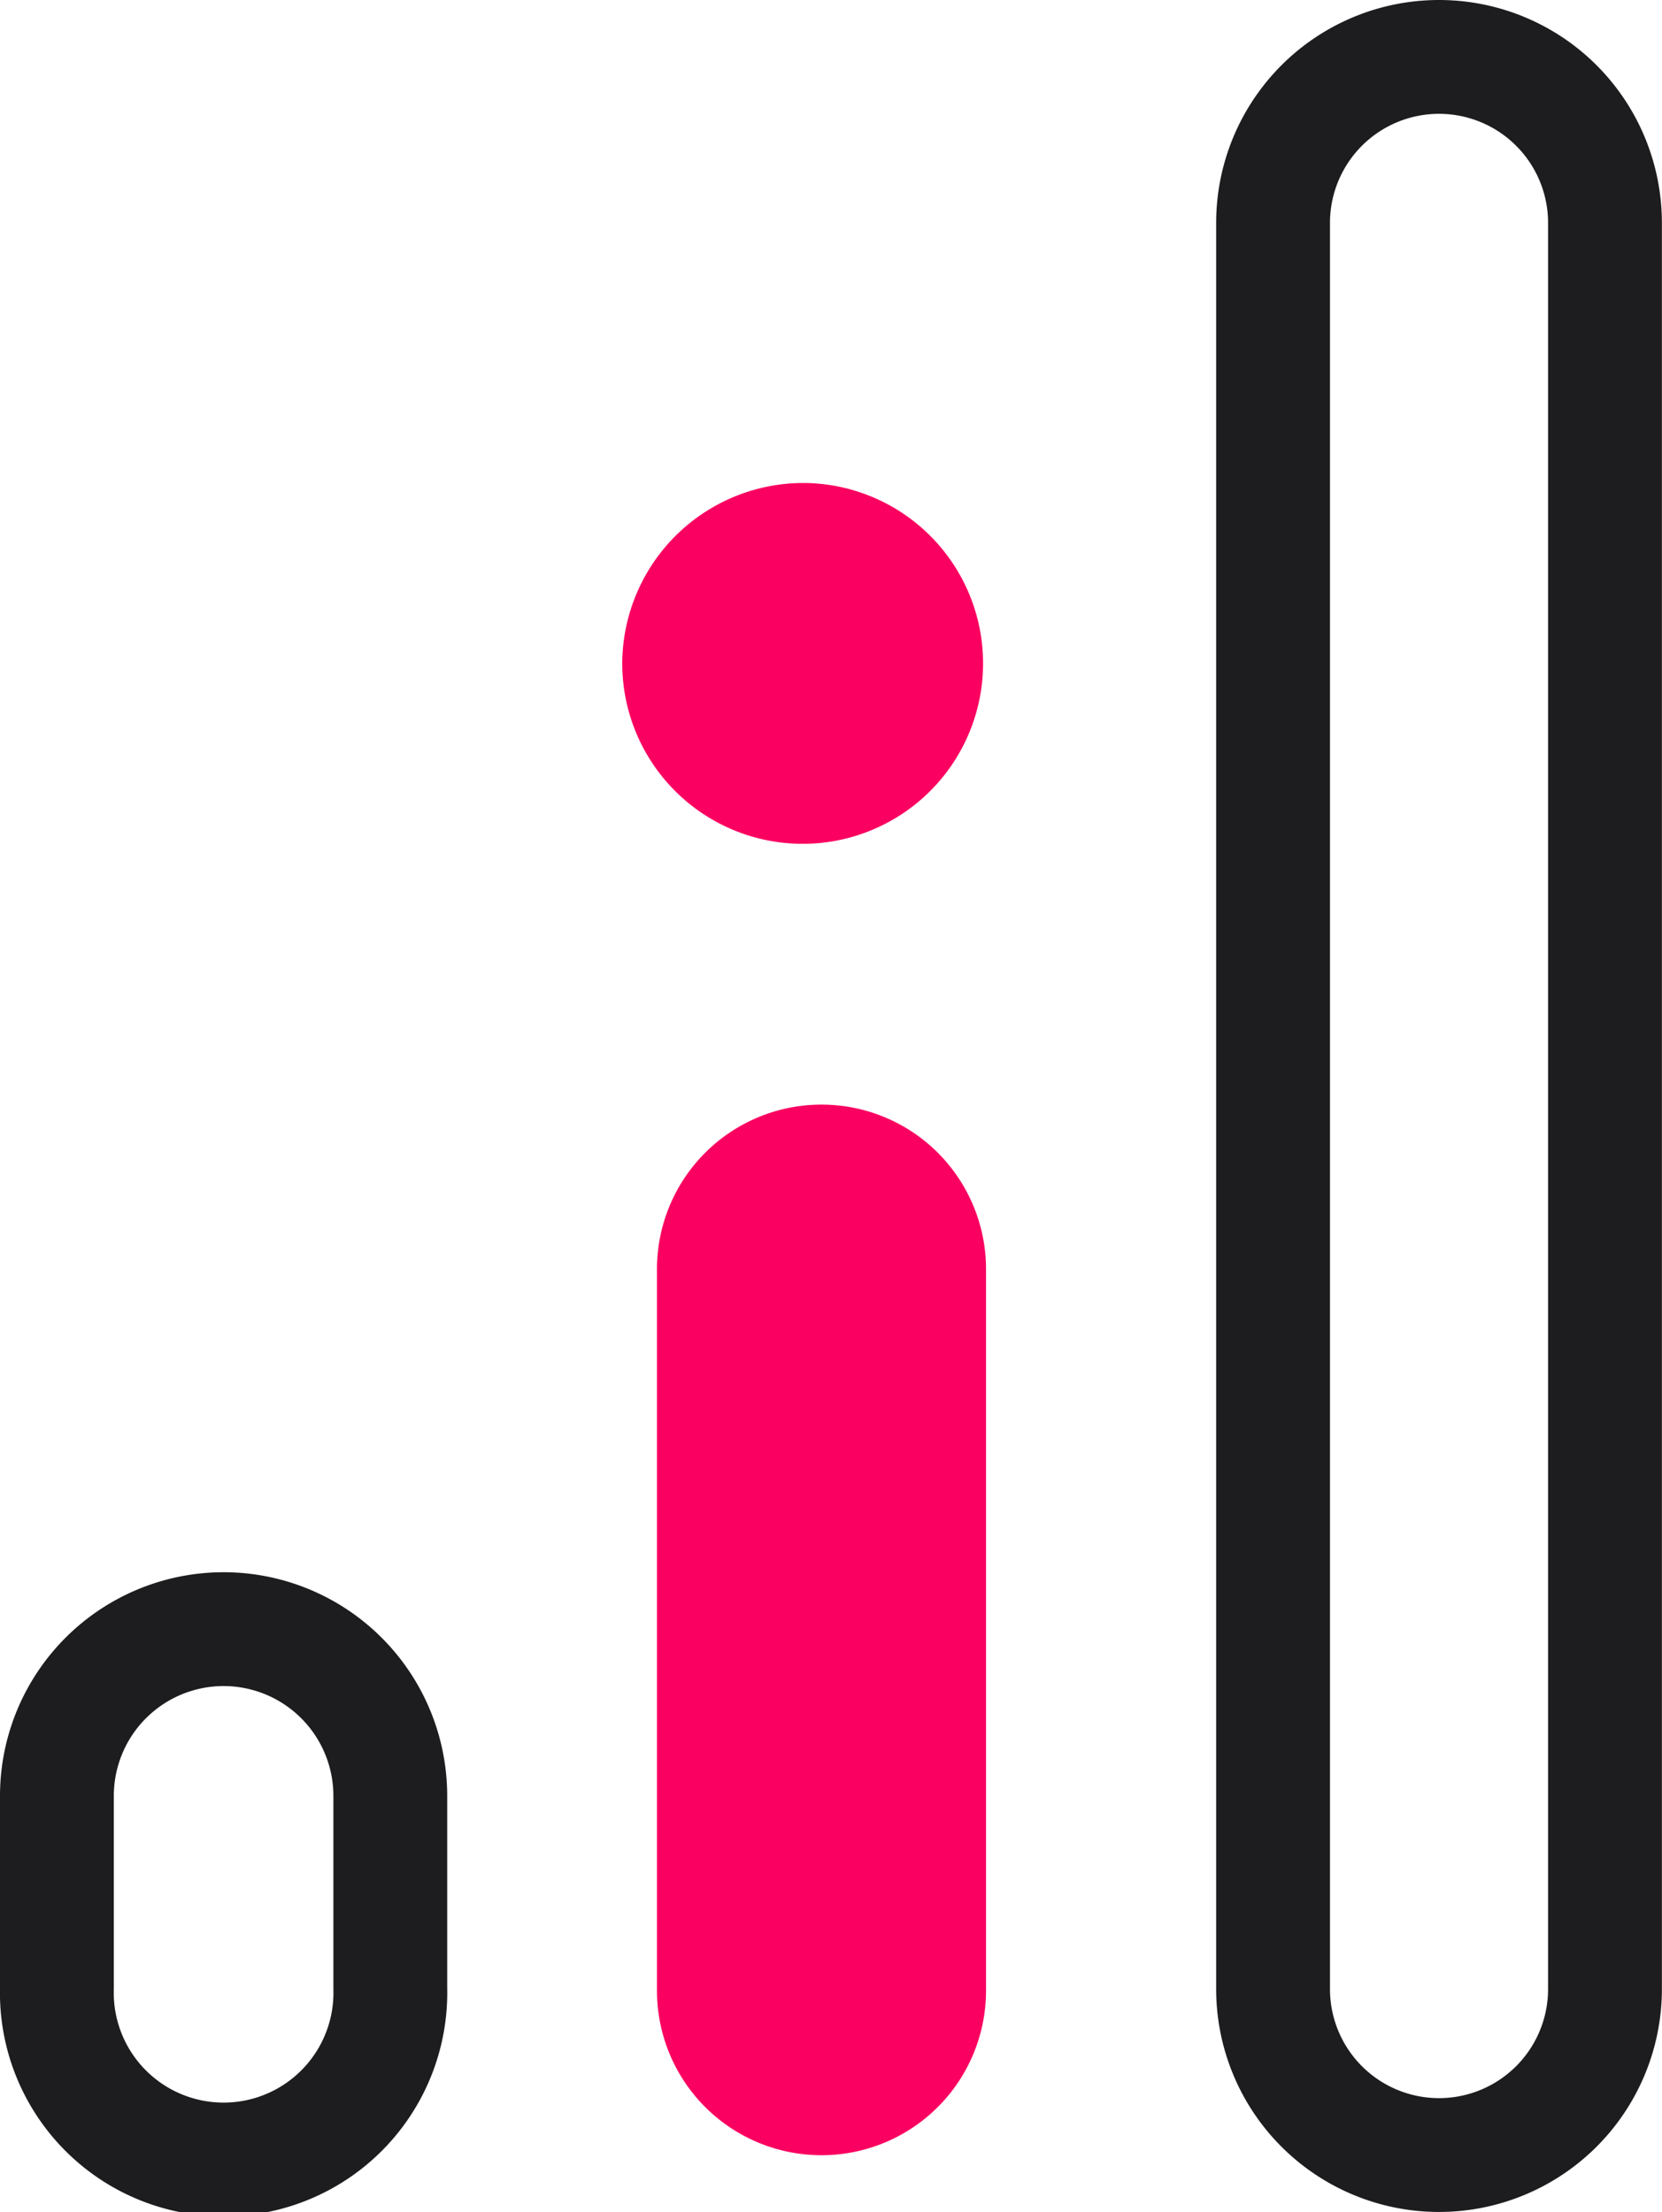
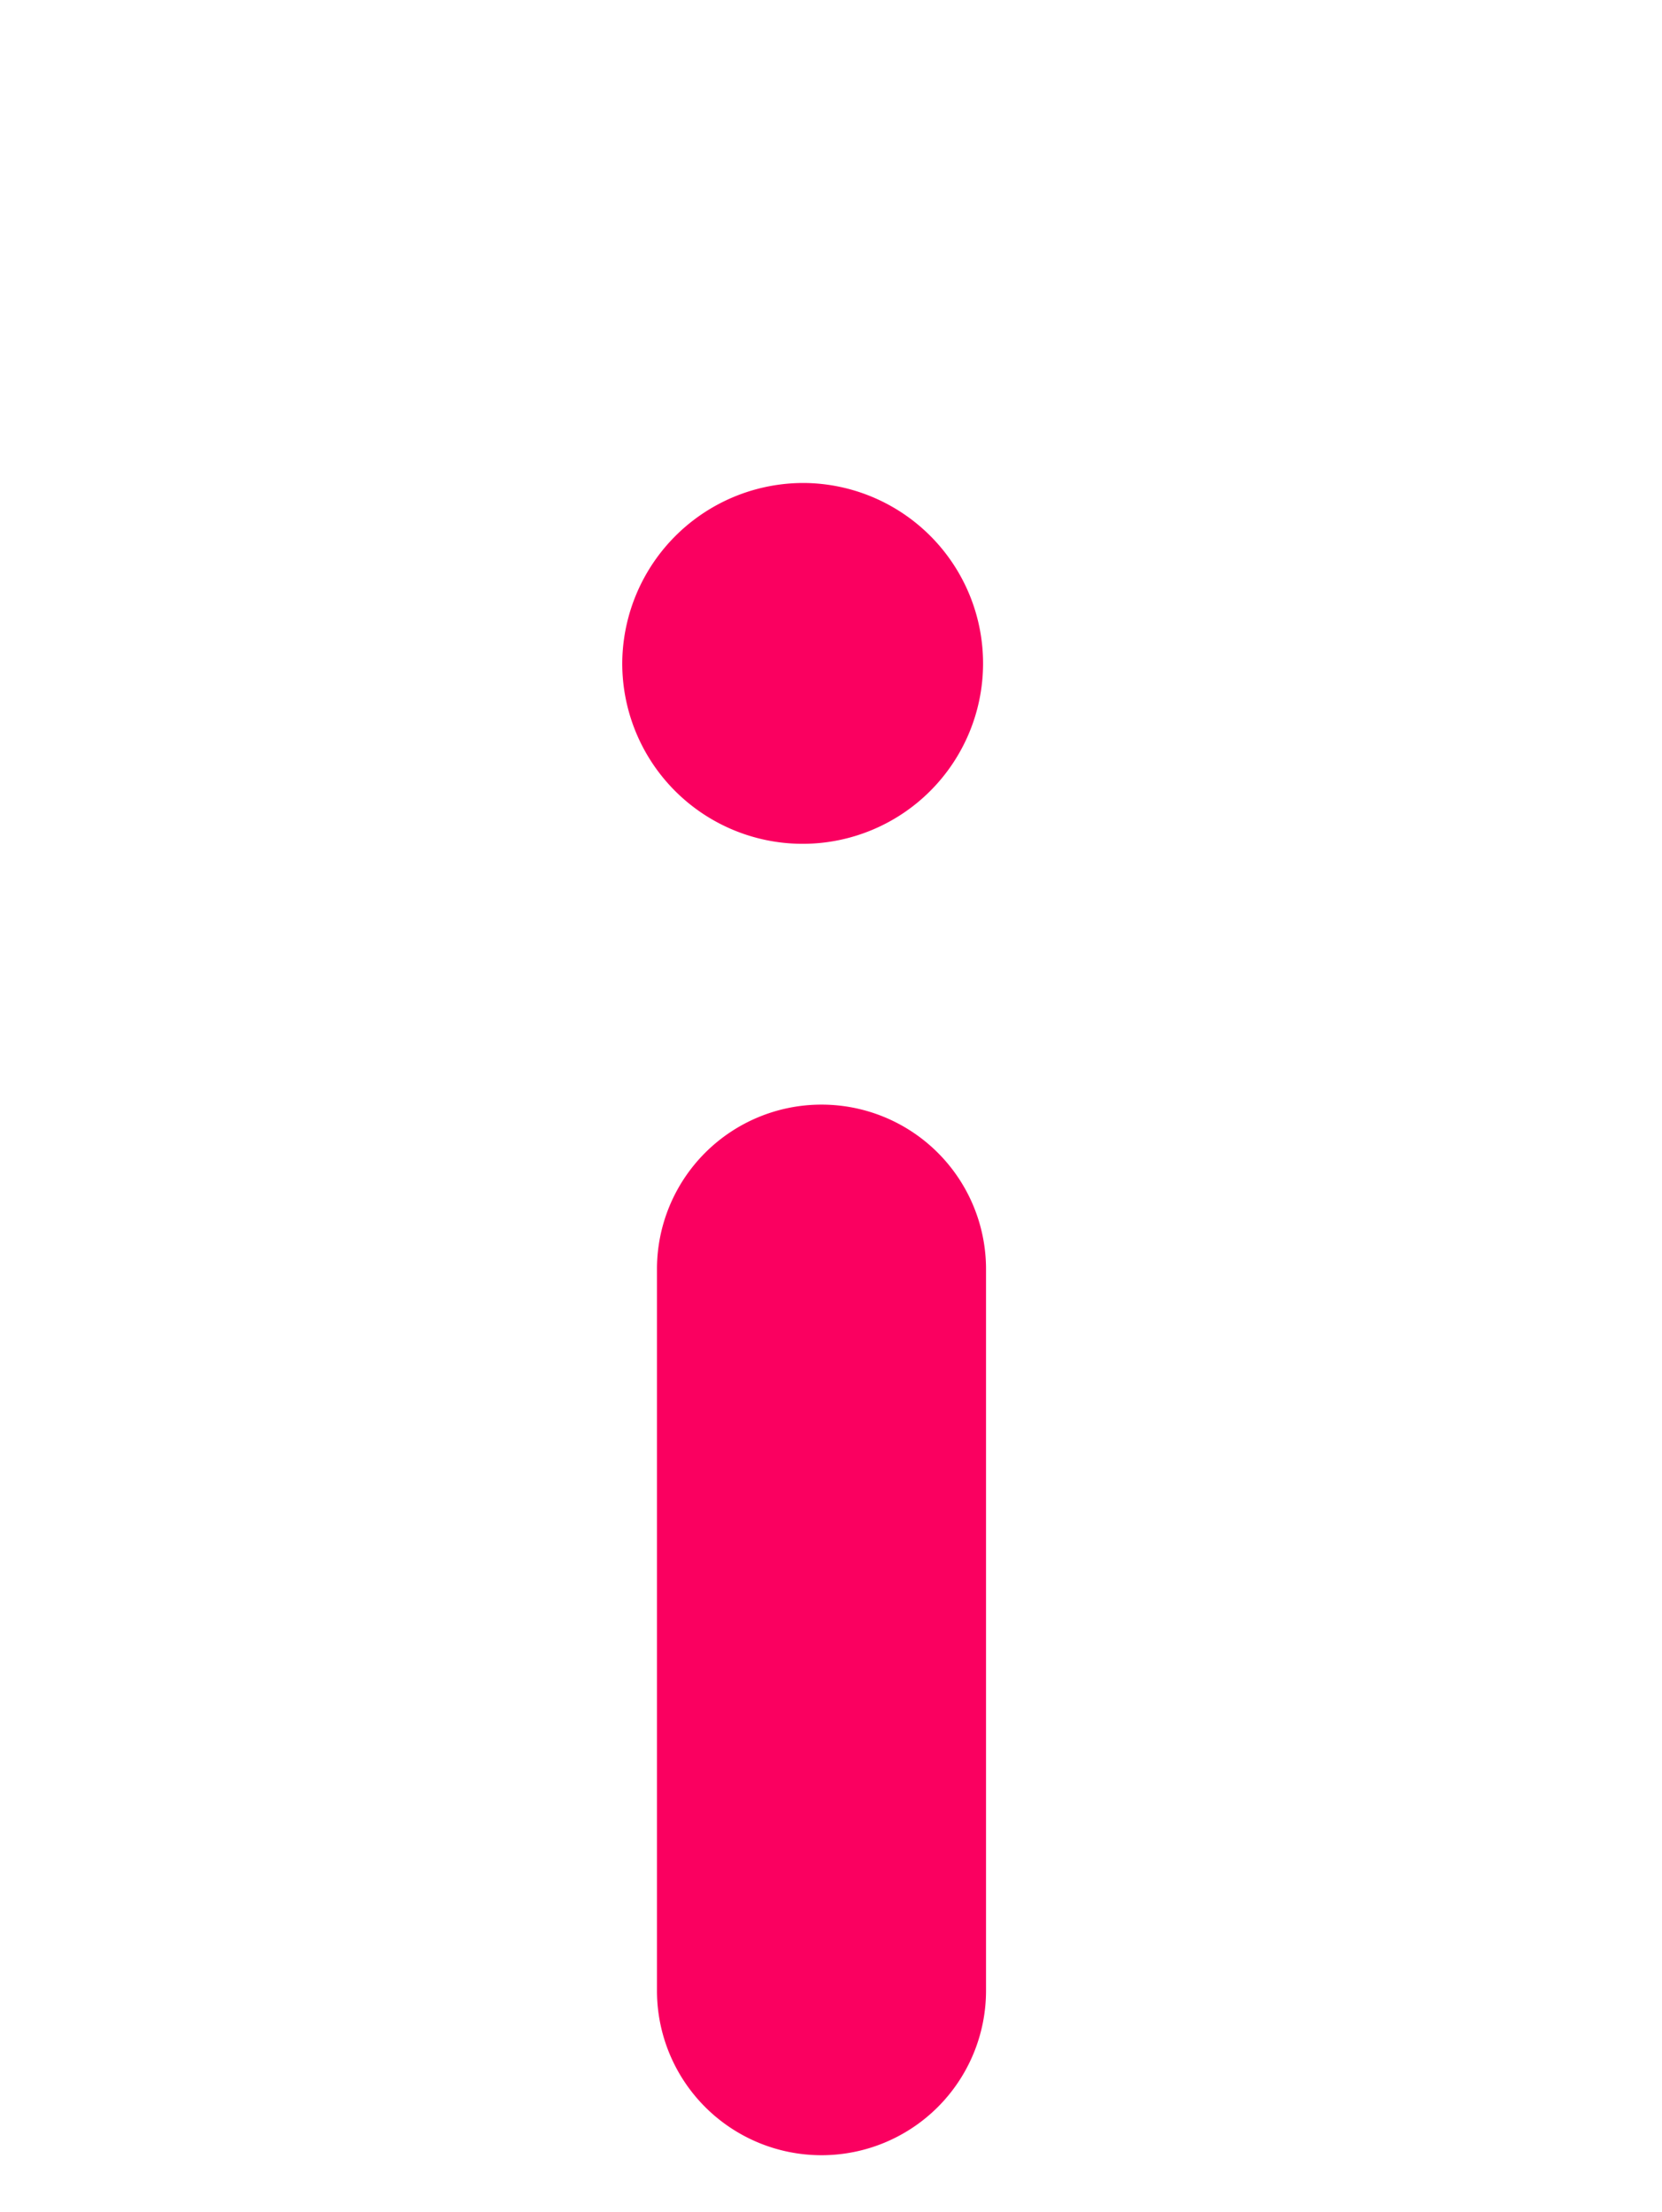
<svg xmlns="http://www.w3.org/2000/svg" width="14.602" height="19.433" viewBox="0 0 14.602 19.433">
  <g id="Group_23" data-name="Group 23" transform="translate(0.5 0.5)">
    <g id="Ellipse_1" data-name="Ellipse 1" transform="translate(4.967 3.743)">
      <path id="Ellipse_1-2" data-name="Ellipse 1" d="M1.6,0A1.585,1.585,0,1,1,0,1.585,1.592,1.592,0,0,1,1.6,0Z" transform="translate(0 0)" fill="#fa0060" />
    </g>
    <g id="Rounded_Rectangle_2" data-name="Rounded Rectangle 2" transform="translate(0 13.812)">
-       <path id="Rounded_Rectangle_2-2" data-name="Rounded Rectangle 2" d="M1.465,0A1.465,1.465,0,0,1,2.929,1.465V3.156A1.465,1.465,0,1,1,0,3.156V1.465A1.465,1.465,0,0,1,1.465,0Z" transform="translate(0)" fill="none" stroke="#1d1d1f" stroke-width="1" />
-     </g>
+       </g>
    <g id="Rounded_Rectangle_2_copy" data-name="Rounded Rectangle 2 copy" transform="translate(5.272 9.204)">
      <path id="Rounded_Rectangle_2_copy-2" data-name="Rounded Rectangle 2 copy" d="M1.445,0h0A1.445,1.445,0,0,1,2.891,1.445V7.784A1.445,1.445,0,0,1,0,7.784V1.445A1.445,1.445,0,0,1,1.445,0Z" transform="translate(0 0)" fill="#fa0060" />
    </g>
    <g id="Rounded_Rectangle_2_copy_2" data-name="Rounded Rectangle 2 copy 2" transform="translate(10.685 0)">
-       <path id="Rounded_Rectangle_2_copy_2-2" data-name="Rounded Rectangle 2 copy 2" d="M1.458,0A1.458,1.458,0,0,1,2.916,1.458V16.974a1.458,1.458,0,0,1-1.458,1.458h0A1.458,1.458,0,0,1,0,16.974V1.458A1.458,1.458,0,0,1,1.458,0Z" transform="translate(0 0)" fill="none" stroke="#1d1d1f" stroke-width="1" />
-     </g>
+       </g>
  </g>
</svg>